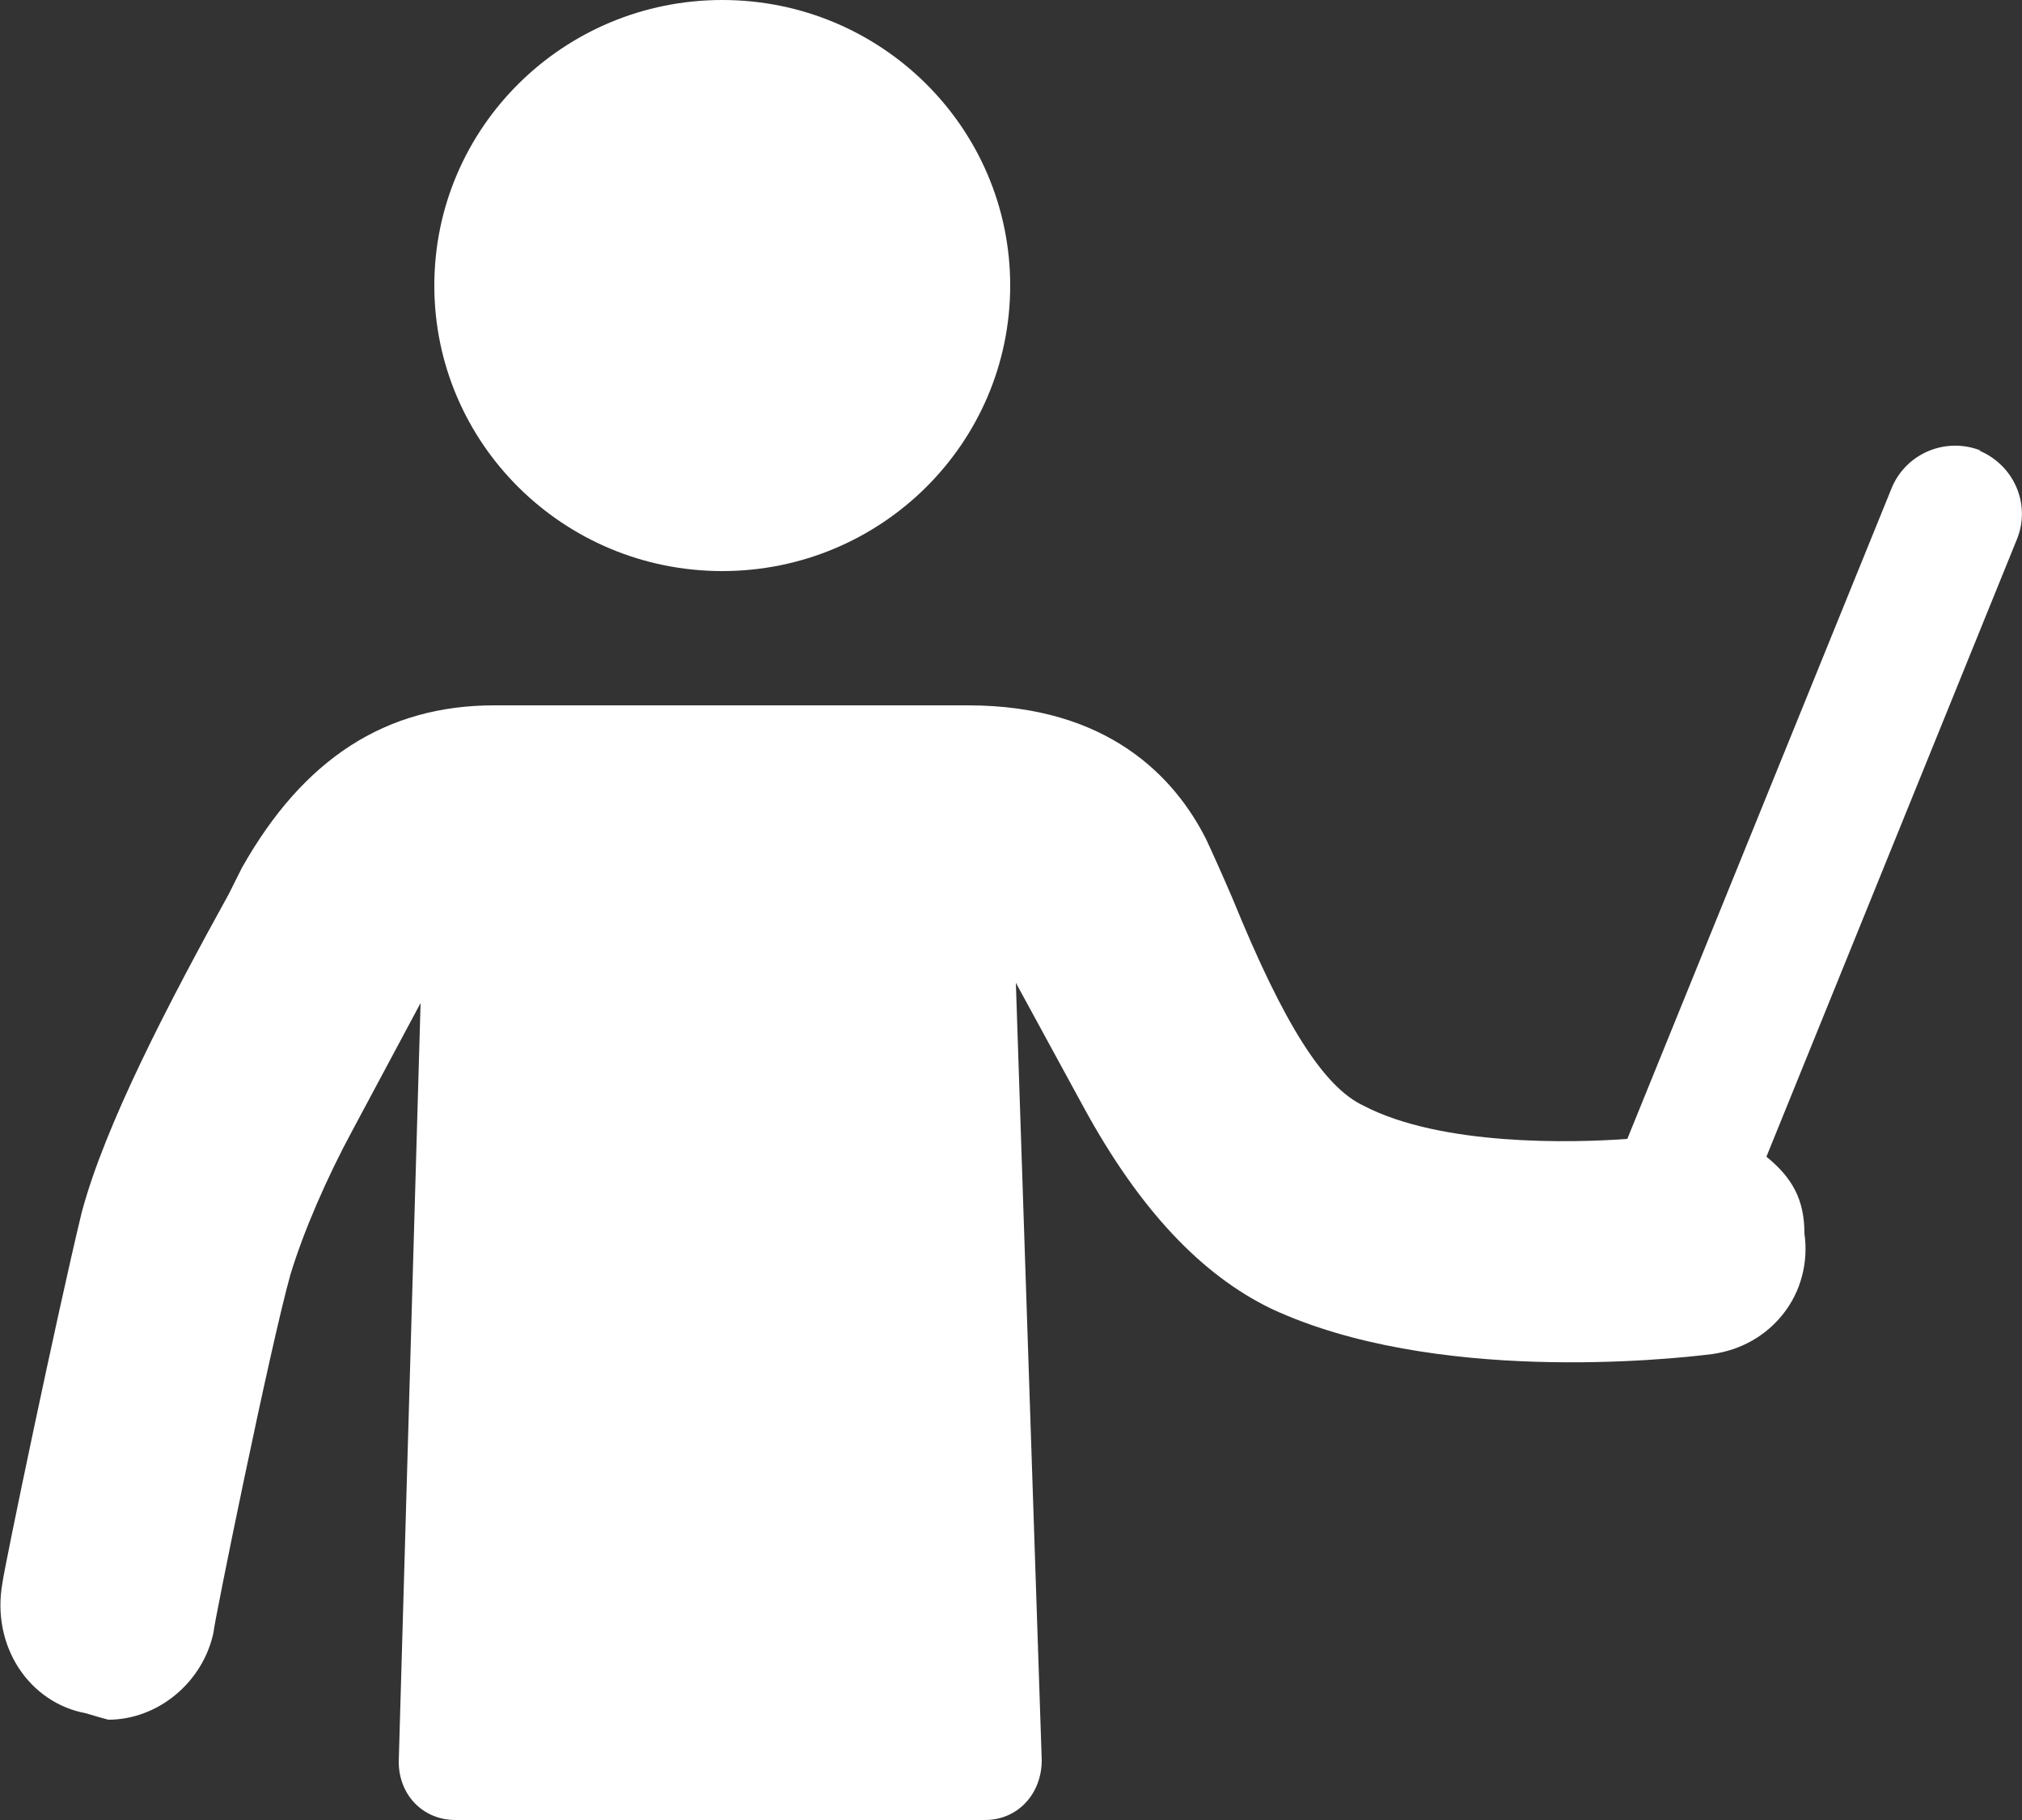
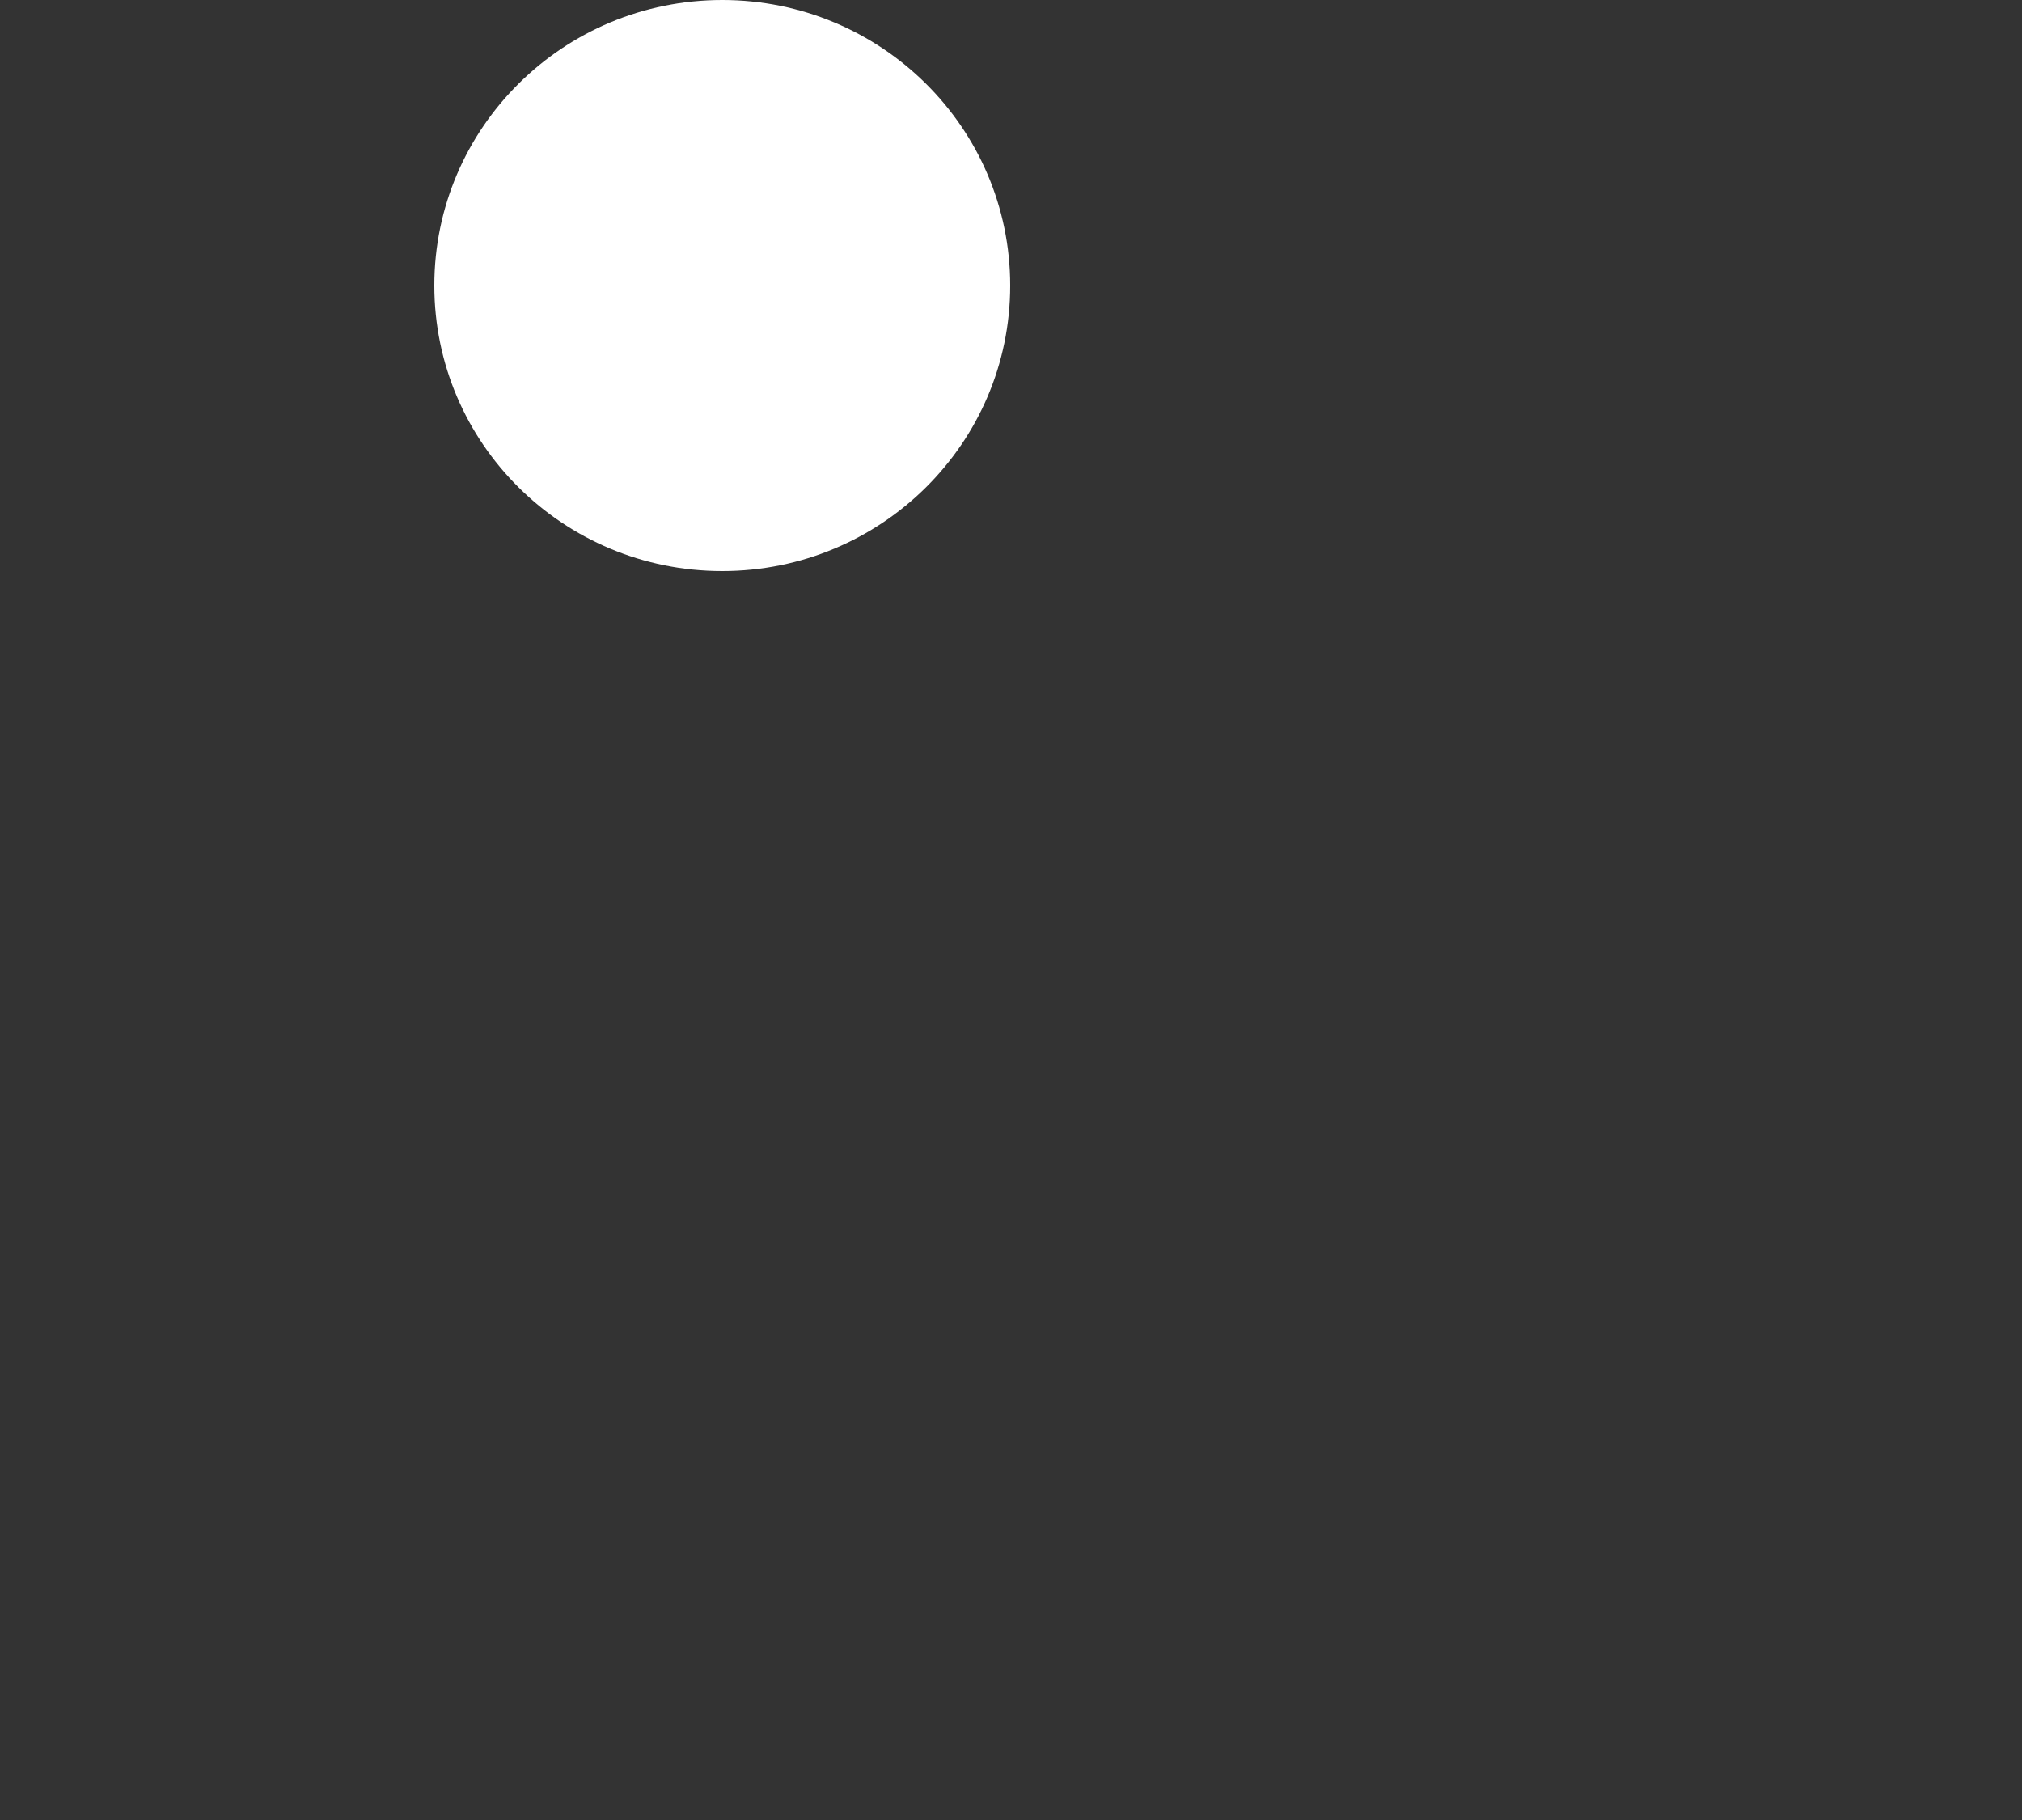
<svg xmlns="http://www.w3.org/2000/svg" version="1.1" viewBox="0 0 25 22.5">
  <rect x="0" y="0" width="25" height="22.5" fill="#333333" stroke="none" />
  <defs>
    <style>
      .cls-1 {
        fill: #fff;
      }
    </style>
  </defs>
  <g>
    <g id="Layer_1">
      <g id="Layer_1-2" data-name="Layer_1">
        <ellipse class="cls-1" cx="8.93" cy="3.53" rx="3.56" ry="3.53" />
-         <path class="cls-1" d="M24.49,5.57c-.43-.17-.92.03-1.1.46l-3.27,8.05c-.68.05-2.3.09-3.26-.41-.49-.23-.98-.99-1.62-2.56-.12-.28-.25-.57-.33-.74-.38-.75-1.2-1.65-2.94-1.65h-5.86c-1.34,0-2.36.66-3.12,2.01l-.16.32c-.74,1.34-1.53,2.85-1.82,3.94-.3,1.24-.95,4.35-.98,4.58-.14.78.33,1.48,1.03,1.61.13.04.24.07.28.08.61,0,1.17-.46,1.3-1.08,0-.09.7-3.53.95-4.42.16-.53.45-1.2.77-1.79l.84-1.57-.27,9.38c0,.41.3.72.7.72h6.55c.4,0,.7-.32.7-.74l-.32-9.61.85,1.56c.68,1.24,1.44,2.05,2.31,2.47,2,.93,4.89.63,5.45.56.35-.05.66-.22.88-.5.22-.28.31-.64.26-.99,0-.42-.15-.69-.47-.95l3.1-7.64c.17-.43-.04-.91-.47-1.09h.02Z" />
      </g>
    </g>
  </g>
</svg>